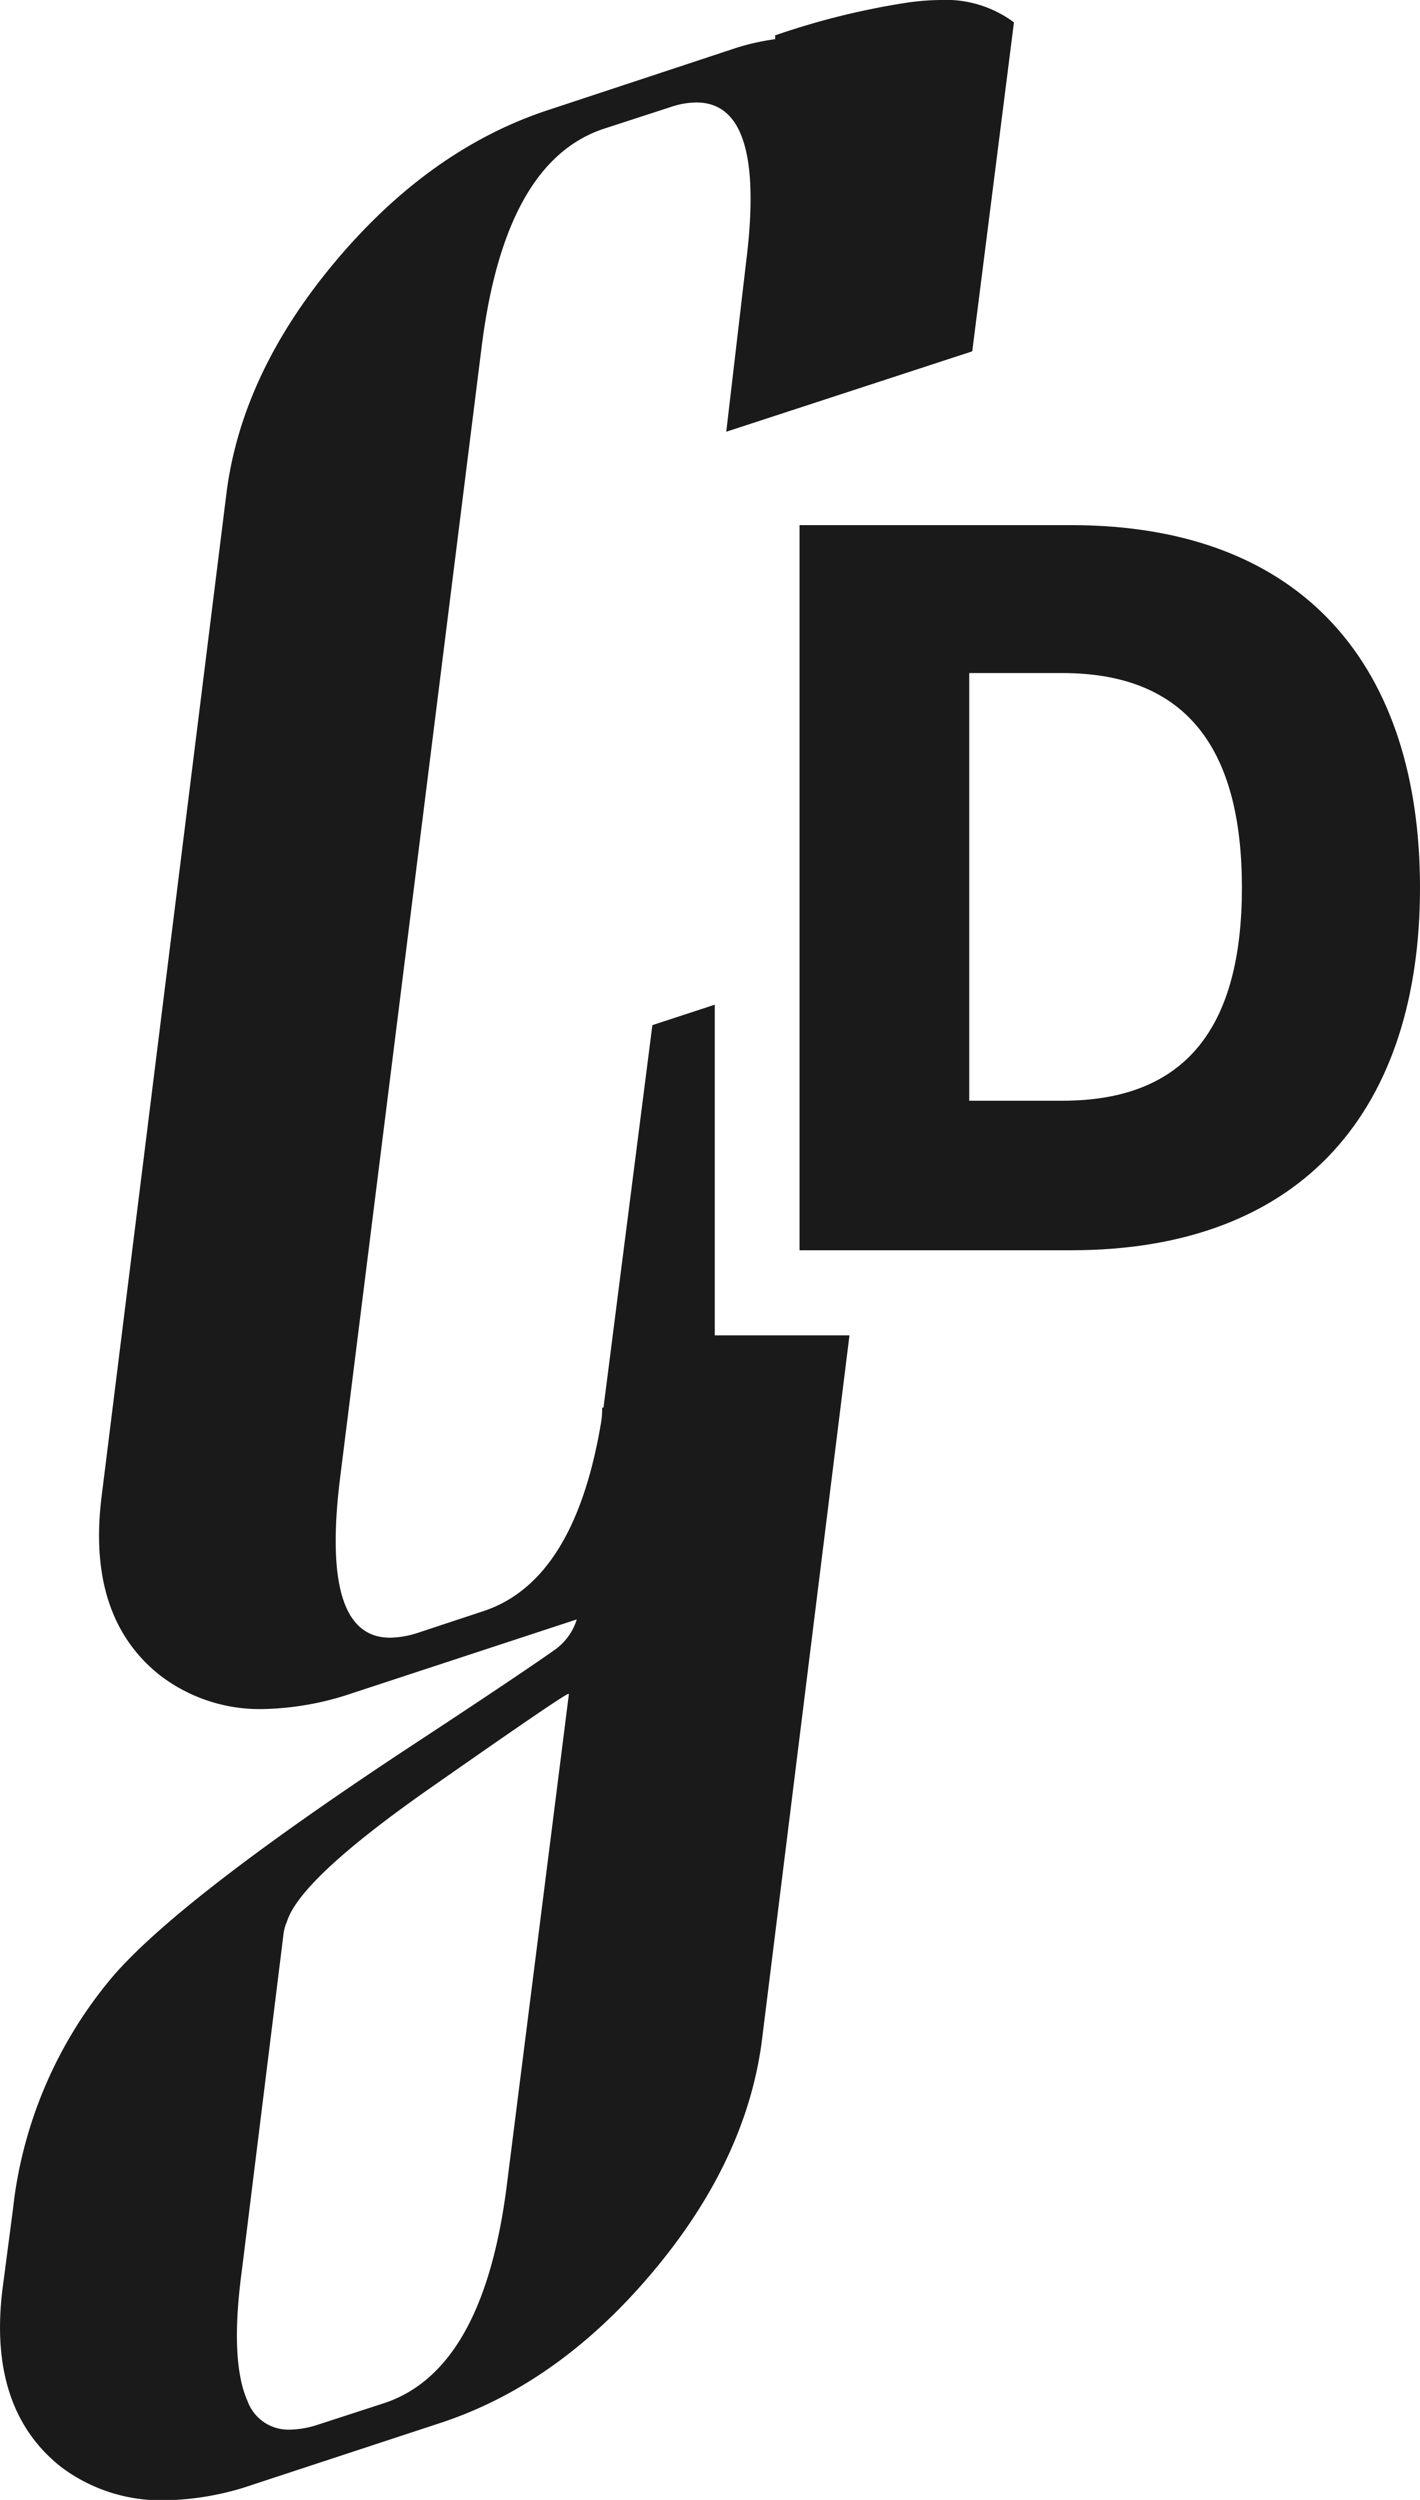
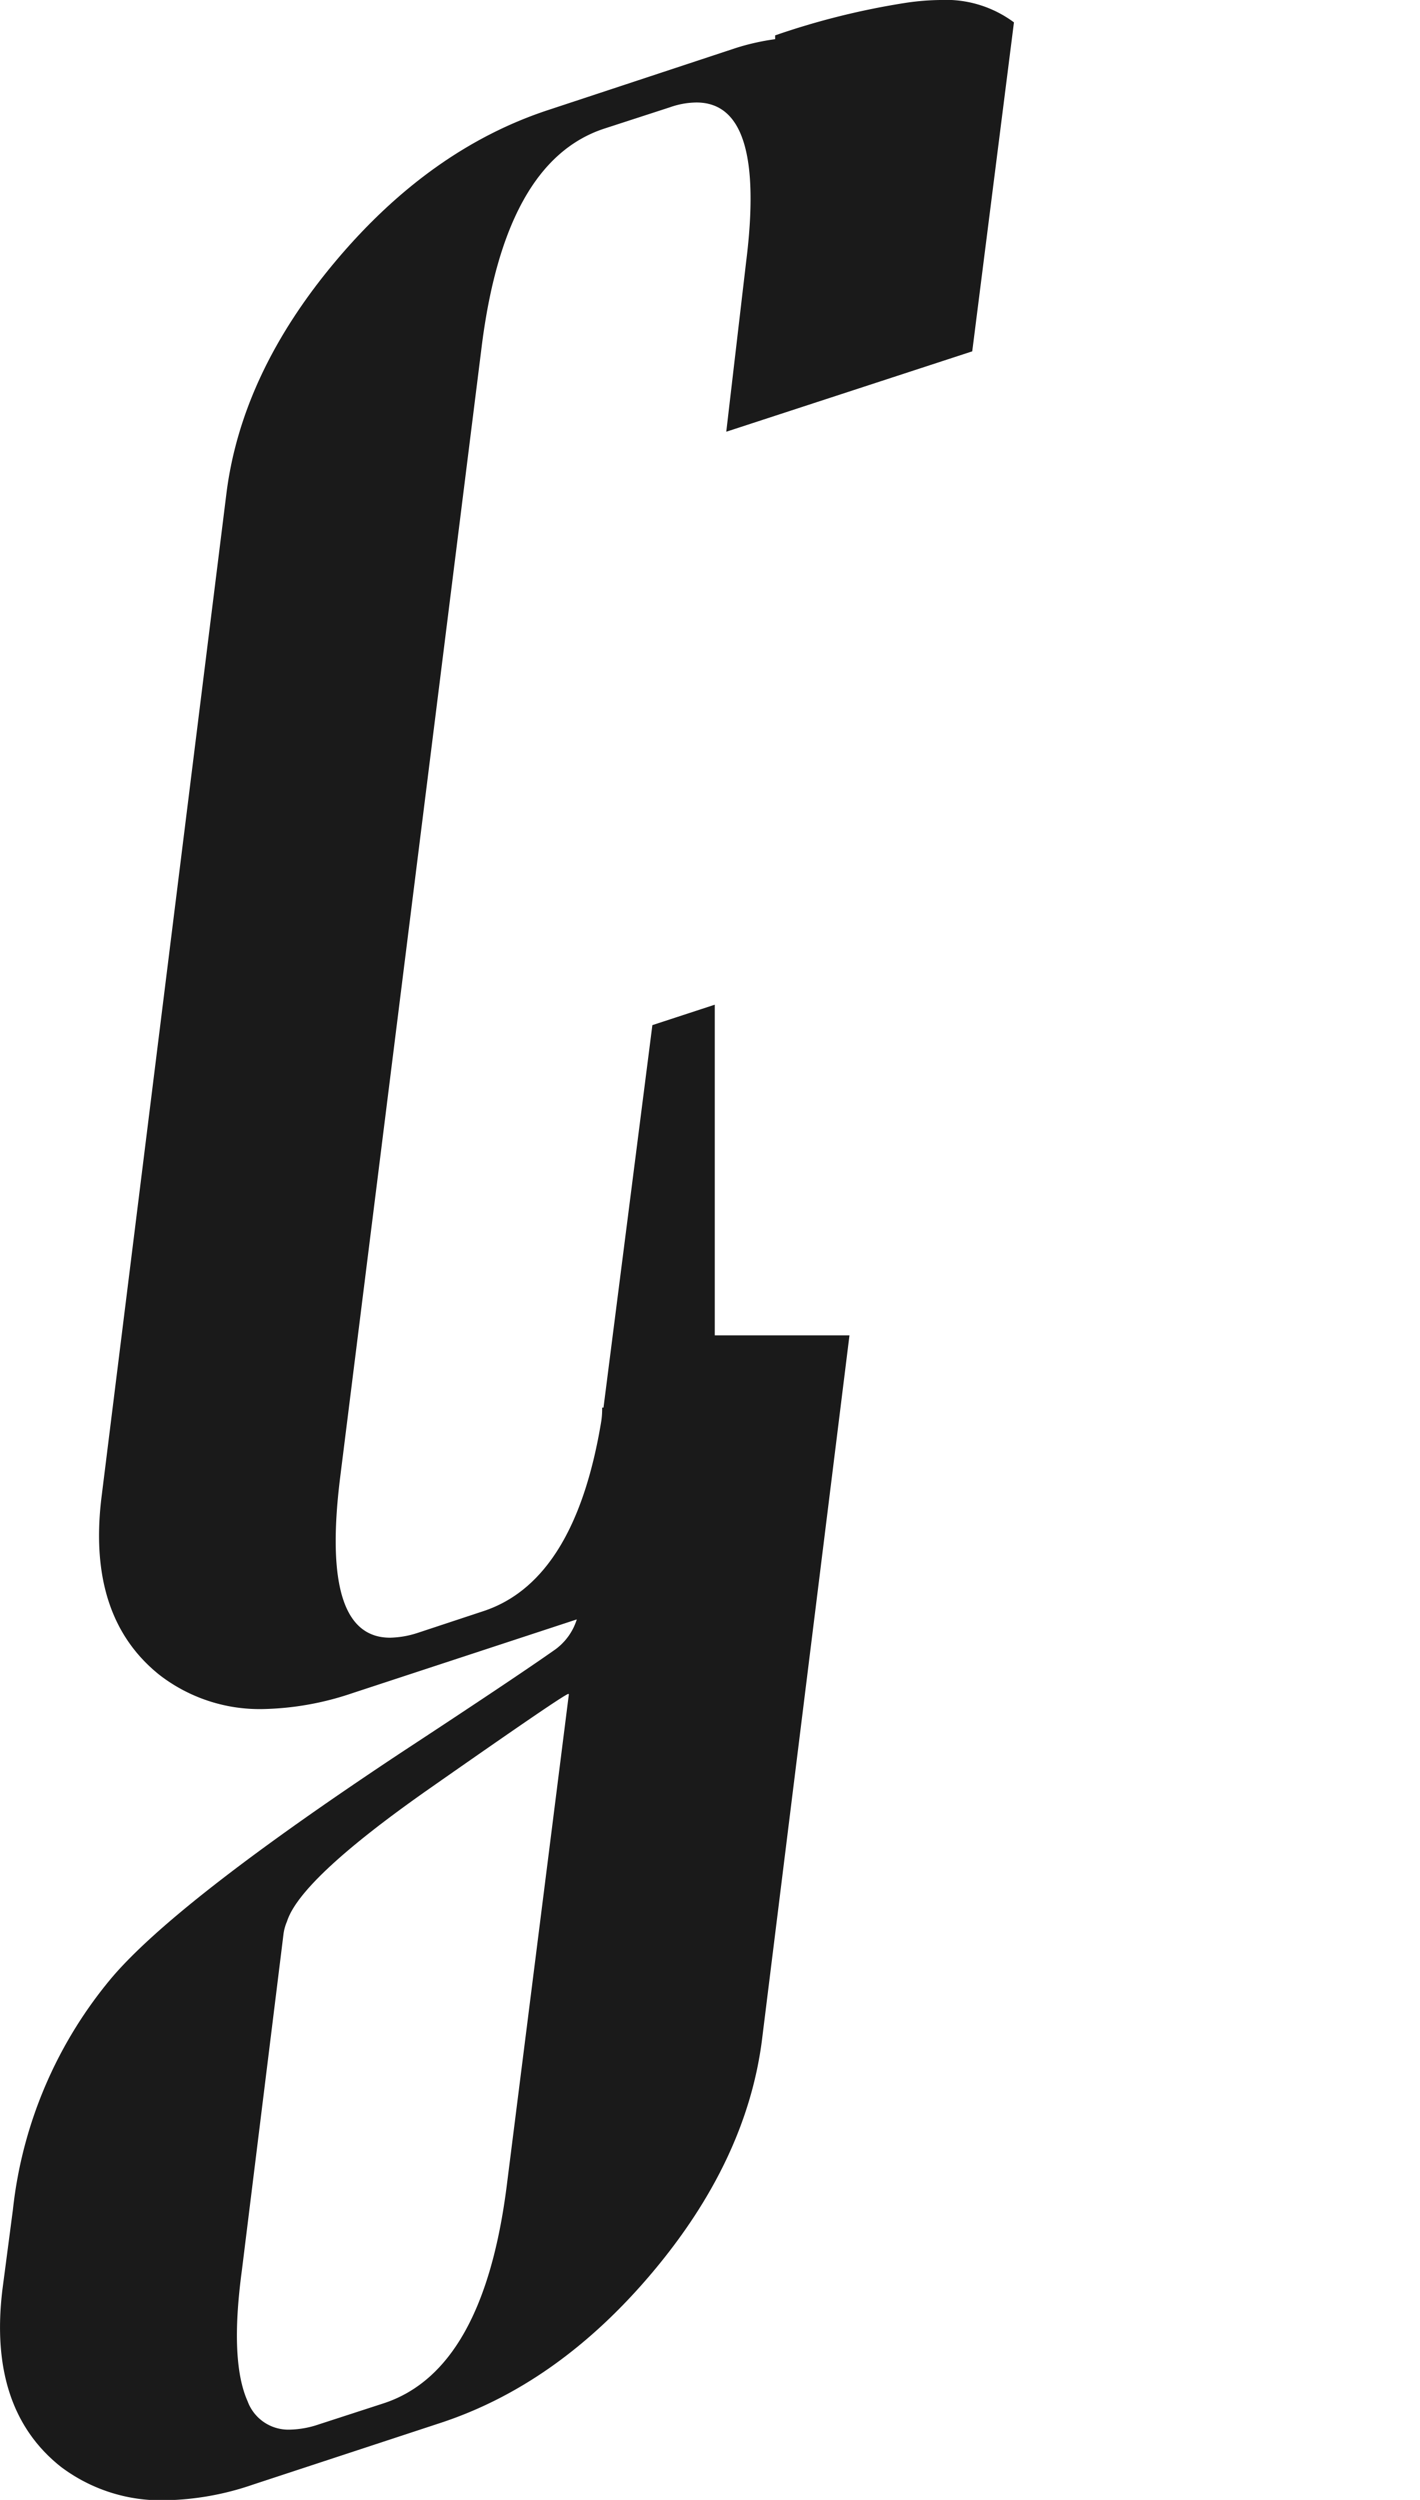
<svg xmlns="http://www.w3.org/2000/svg" viewBox="0 0 160.66 282.69">
  <defs>
    <style>.cls-1{fill:#1a1a1a}</style>
  </defs>
  <g id="Layer_2" data-name="Layer 2">
    <g id="Layer_1-2" data-name="Layer 1">
      <path class="cls-1" d="M82.17 48.82L110 39.73l4.72-37.2A12.91 12.91 0 00106.39 0a28 28 0 00-3.84.31A85.29 85.29 0 0087.7 4v.43a26.48 26.48 0 00-4.45 1l-21.19 7q-13.35 4.38-24 17T25.64 55.62l-14.17 113.8q-1.61 13.47 6.6 20a18.54 18.54 0 0011.71 3.84 33.33 33.33 0 0010-1.77l25.48-8.37a6.67 6.67 0 01-2.68 3.57q-4.44 3.12-17.12 11.44-25.68 17-32.93 25.64a49 49 0 00-11.07 26.1l-1.19 9.06q-1.62 13.47 6.6 20a18.81 18.81 0 0011.74 3.8 32.09 32.09 0 0010-1.77L49.78 274q13.35-4.37 24-17t12.42-26.24L96.11 151H80.87v-37.39l-7.06 2.31-5.53 43.25h-.15c0 .35 0 .92-.12 1.65q-3 18-13.36 21.38l-7.44 2.46a10.76 10.76 0 01-3.07.53c-5.26 0-7.14-5.95-5.68-17.92l16-127.78c1.73-14.16 6.33-22.45 13.89-24.94l7.45-2.42a9.21 9.21 0 013-.54q7.89 0 5.61 18.08zM64.36 191.6l-7 55.35c-1.75 14.05-6.36 22.3-13.91 24.8L36 274.17a10.72 10.72 0 01-3.19.57 4.91 4.91 0 01-4.8-3.22c-1.34-3-1.57-7.91-.65-14.74l4.72-38.11a5.19 5.19 0 01.39-1.39c1-3.18 6.33-8.17 16.08-15 10.21-7.14 15.47-10.74 15.77-10.74z" />
-       <path class="cls-1" d="M121.17 59.38H90.46v82h30.71c26.56 0 39.49-16.27 39.49-41s-12.93-41-39.49-41zm-1 65.09h-10.51V76.11h10.55c14 0 20.3 8.52 20.3 24.26s-6.29 24.1-20.3 24.1z" />
    </g>
  </g>
</svg>